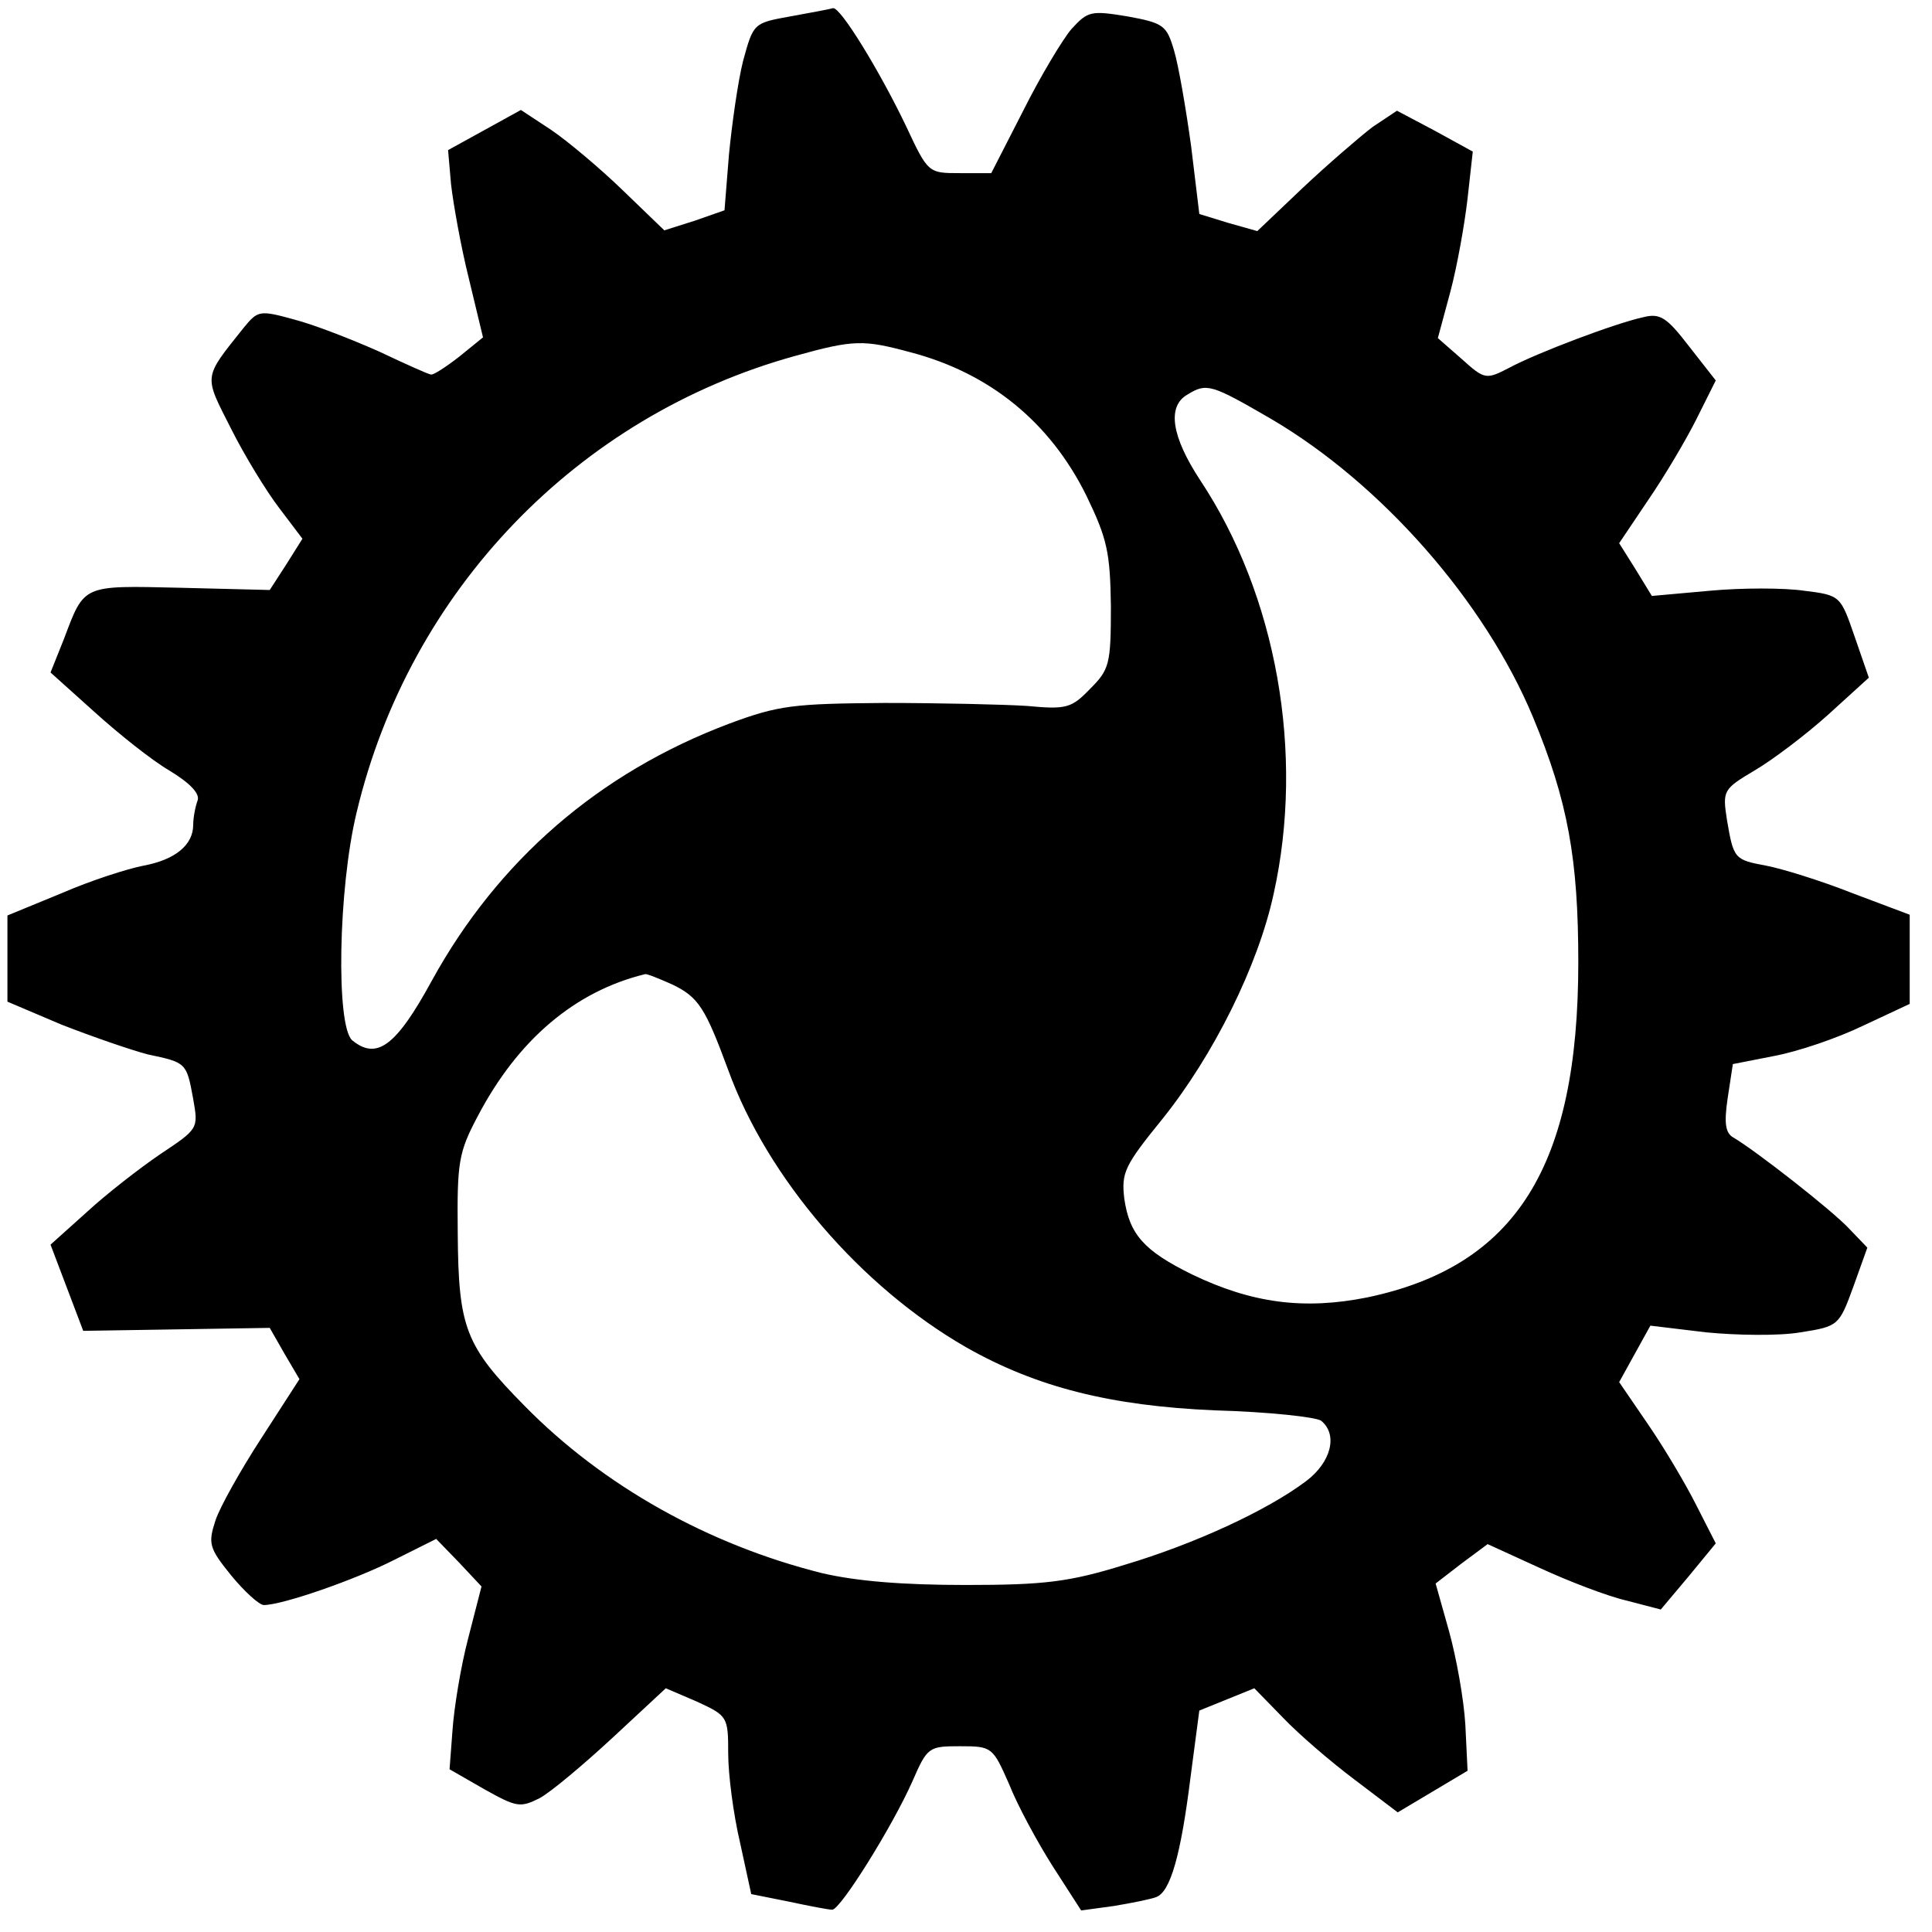
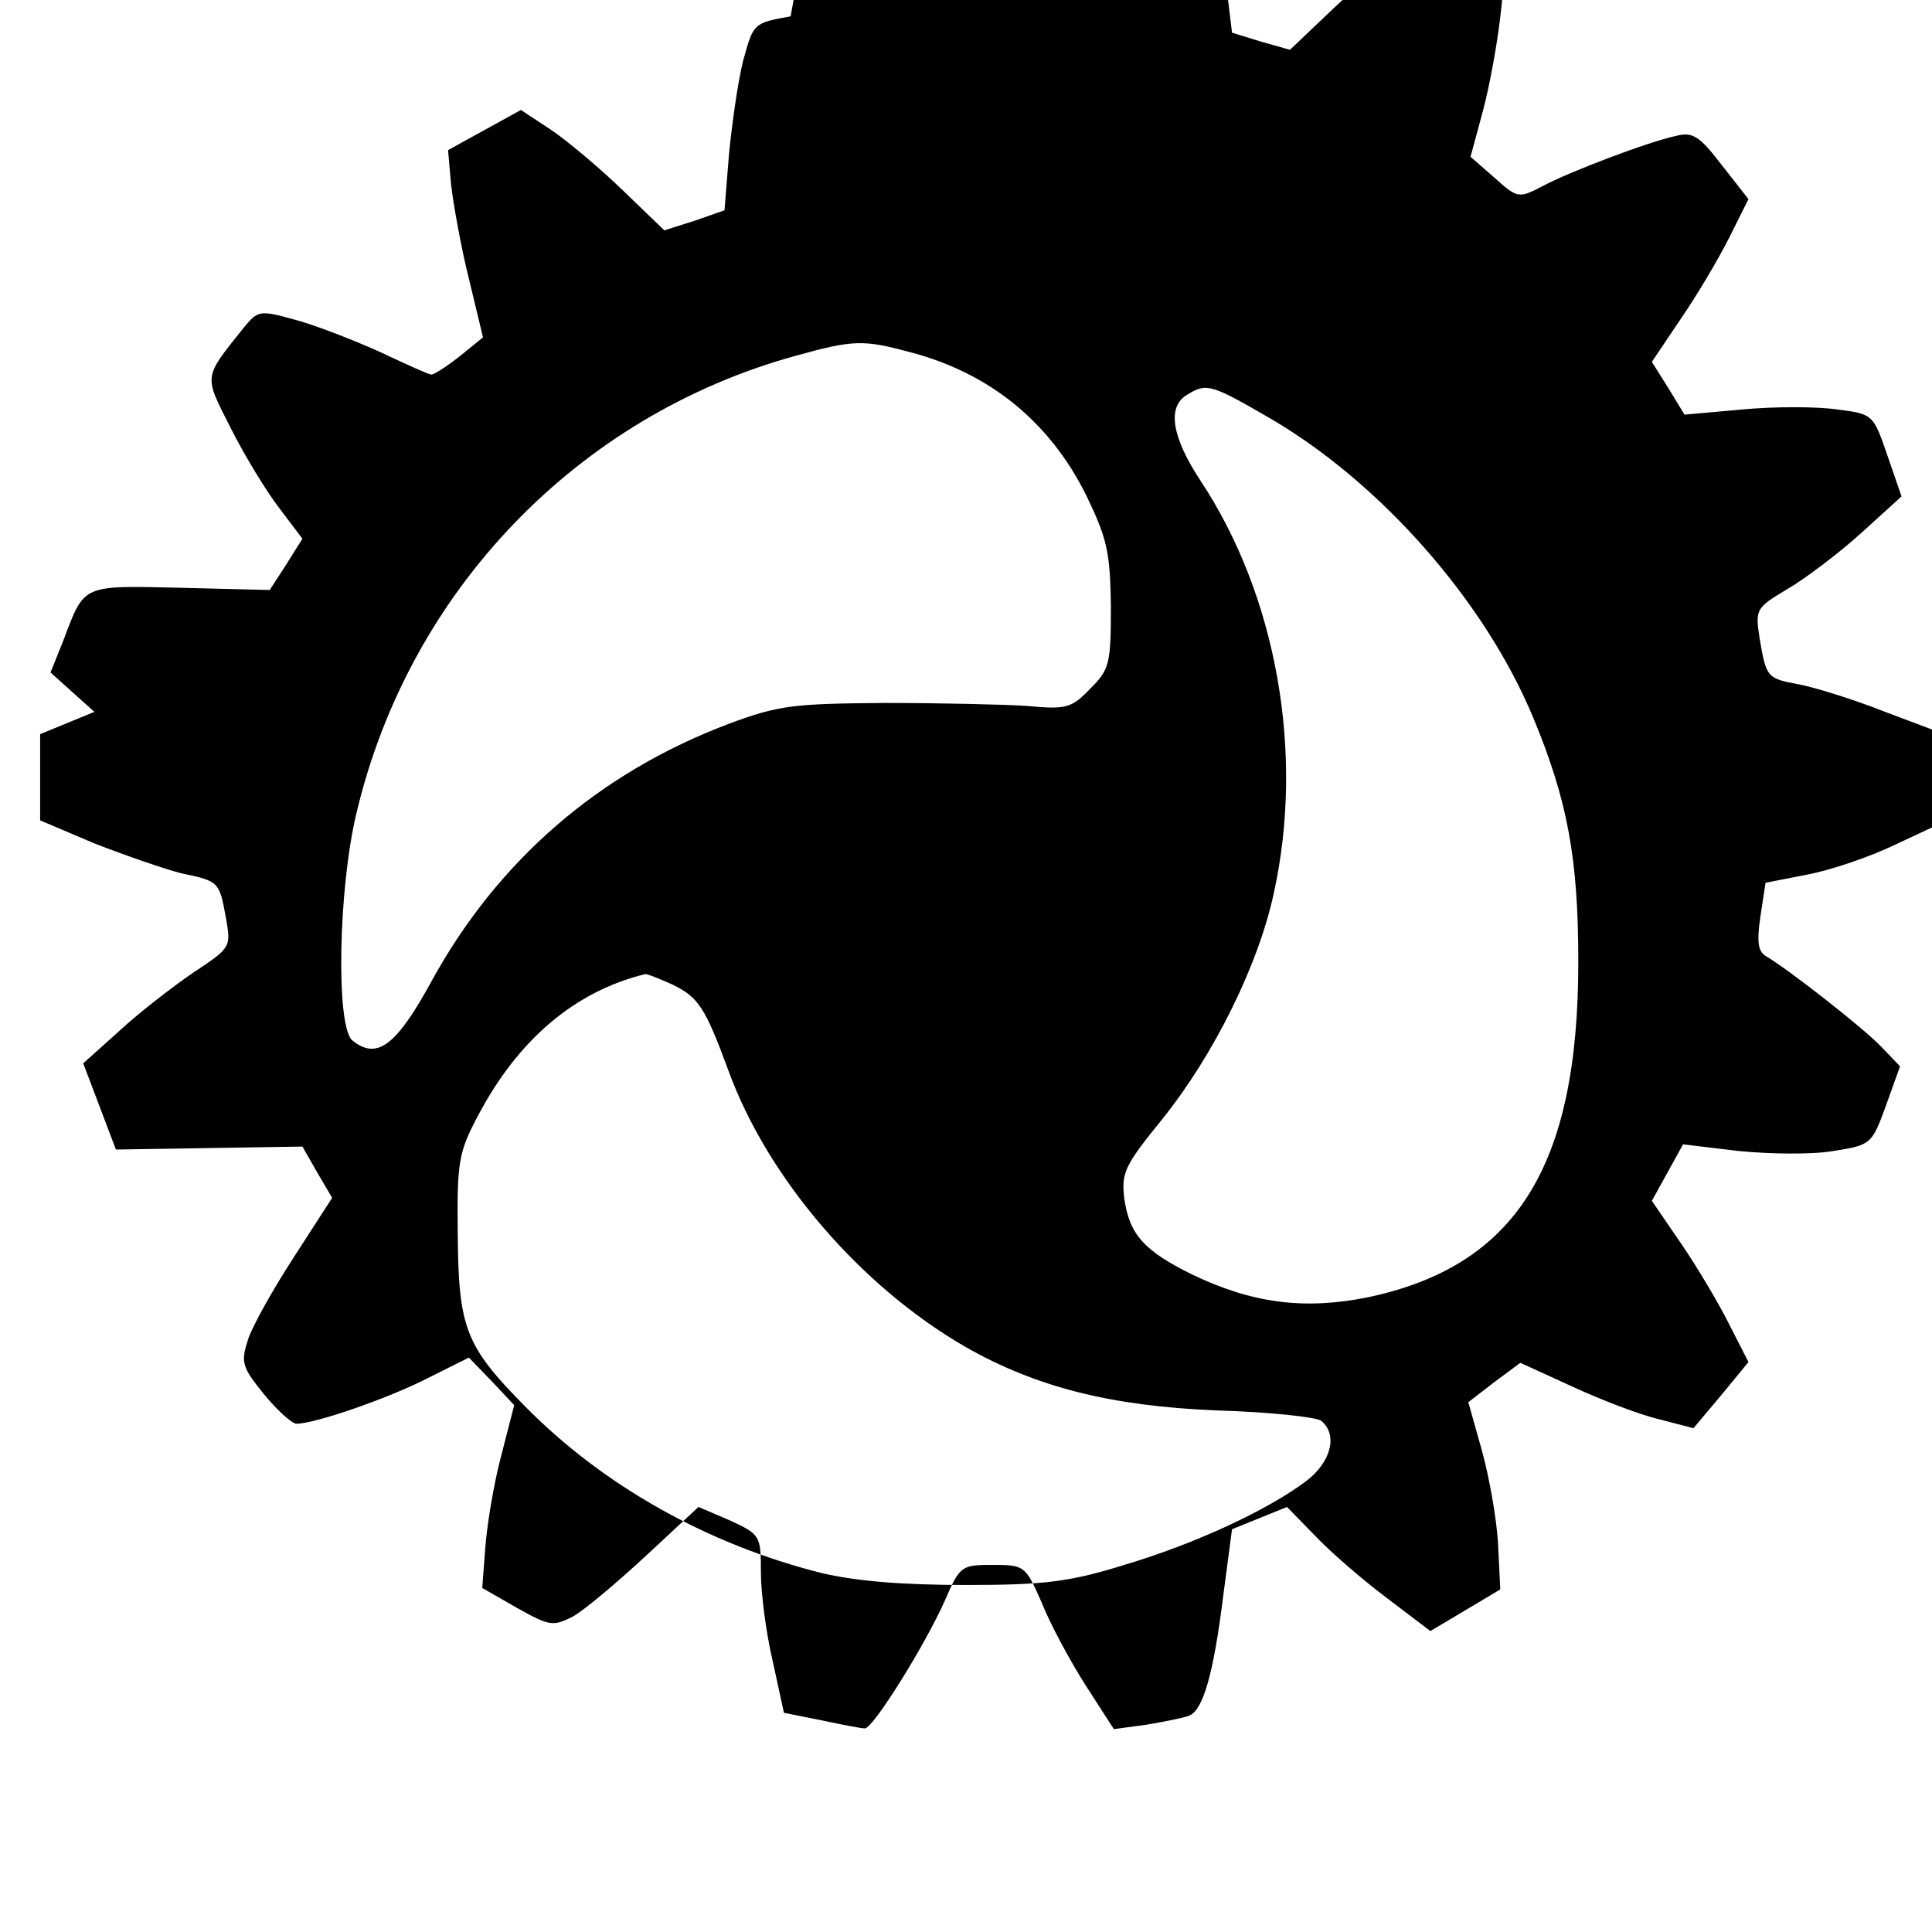
<svg xmlns="http://www.w3.org/2000/svg" version="1.0" width="260pt" height="260pt" viewBox="0 0 260 260" preserveAspectRatio="xMidYMid meet">
  <g transform="translate(0,260) scale(0.1,-0.1)" fill="#000000" stroke="none">
-     <path d="M1064 2578 c-50 -9 -50 -9 -64 -60 -7 -28 -15 -85 -19 -126 l-6 -75 -40 -14 -41 -13 -56 54 c-31 30 -74 66 -96 81 l-41 27 -49 -27 -49 -27 4 -46 c3 -26 13 -83 24 -127 l19 -79 -32 -26 c-18 -14 -35 -25 -38 -24 -3 0 -34 14 -70 31 -36 16 -87 36 -114 43 -47 13 -49 12 -68 -11 -55 -69 -54 -63 -17 -136 18 -36 48 -85 65 -107 l31 -41 -22 -35 -22 -34 -120 3 c-133 3 -129 5 -157 -69 l-18 -45 59 -53 c32 -29 77 -65 101 -79 28 -17 41 -31 38 -40 -3 -8 -6 -23 -6 -33 0 -27 -24 -47 -67 -55 -21 -4 -71 -20 -110 -37 l-73 -30 0 -58 0 -58 73 -31 c41 -16 93 -34 116 -40 52 -11 52 -11 61 -60 7 -40 7 -40 -44 -74 -28 -19 -73 -54 -99 -78 l-49 -44 22 -58 22 -58 126 2 125 2 20 -35 20 -34 -51 -79 c-28 -43 -56 -93 -62 -111 -10 -31 -9 -37 21 -74 18 -22 38 -40 44 -40 25 0 123 34 176 61 l56 28 31 -32 30 -32 -18 -70 c-10 -38 -19 -94 -21 -123 l-4 -53 47 -27 c43 -24 48 -25 74 -12 15 8 59 45 99 82 l71 66 42 -18 c41 -19 42 -20 42 -70 0 -28 7 -82 16 -120 l15 -69 50 -10 c28 -6 54 -11 59 -11 11 0 81 112 108 173 20 46 22 47 64 47 43 0 44 -1 66 -51 11 -28 38 -78 59 -111 l38 -59 44 6 c24 4 49 9 57 12 19 7 33 56 46 160 l12 91 37 15 37 15 39 -40 c21 -22 64 -59 96 -83 l58 -44 47 28 47 28 -3 62 c-2 34 -12 90 -22 126 l-18 64 35 27 35 26 70 -32 c39 -18 91 -38 117 -44 l46 -12 37 44 37 45 -26 51 c-14 28 -43 77 -65 109 l-39 57 21 38 21 38 75 -9 c41 -4 98 -5 127 0 51 8 52 9 71 61 l19 53 -24 25 c-23 25 -127 106 -156 123 -11 6 -13 19 -8 53 l7 46 56 11 c32 6 85 24 120 41 l62 29 0 60 0 60 -77 29 c-43 17 -95 33 -116 37 -43 8 -44 9 -53 62 -6 39 -5 41 37 66 24 14 69 48 99 75 l55 50 -19 55 c-19 55 -19 56 -68 62 -27 4 -84 4 -127 0 l-78 -7 -22 36 -22 35 39 58 c22 32 51 81 65 109 l26 52 -36 46 c-30 39 -39 45 -62 39 -37 -8 -143 -48 -180 -68 -31 -16 -33 -16 -64 12 l-32 28 17 63 c9 34 19 90 23 125 l7 63 -51 28 -51 27 -33 -22 c-17 -13 -60 -50 -94 -82 l-61 -58 -39 11 -39 12 -11 91 c-7 51 -17 109 -23 129 -10 34 -14 37 -63 46 -49 8 -53 7 -75 -17 -12 -14 -42 -64 -65 -110 l-43 -84 -42 0 c-43 0 -43 0 -73 64 -35 73 -88 160 -98 158 -3 -1 -29 -6 -57 -11z m161 -452 c107 -28 188 -94 237 -193 28 -58 32 -76 33 -149 0 -78 -2 -85 -28 -111 -25 -26 -32 -28 -85 -23 -31 2 -118 4 -192 4 -122 -1 -142 -3 -209 -28 -175 -66 -311 -184 -400 -346 -48 -88 -74 -107 -107 -80 -22 19 -19 204 6 307 71 298 297 533 590 614 79 22 92 22 155 5z m486 -90 c148 -87 287 -245 352 -401 47 -113 61 -191 61 -330 0 -275 -84 -409 -284 -451 -85 -17 -155 -8 -236 31 -65 32 -84 54 -91 102 -4 35 0 44 52 108 68 85 128 205 149 302 42 189 4 402 -99 557 -38 58 -45 99 -17 115 26 16 32 14 113 -33z m-806 -761 c35 -17 44 -31 75 -115 53 -146 179 -292 320 -373 95 -54 195 -79 335 -85 72 -2 136 -9 143 -14 23 -19 13 -56 -20 -81 -53 -40 -151 -85 -245 -113 -74 -23 -108 -27 -213 -27 -85 0 -147 5 -194 16 -152 38 -294 117 -400 225 -80 81 -89 105 -90 232 -1 96 1 109 27 158 54 103 131 168 225 191 2 1 19 -6 37 -14z" />
+     <path d="M1064 2578 c-50 -9 -50 -9 -64 -60 -7 -28 -15 -85 -19 -126 l-6 -75 -40 -14 -41 -13 -56 54 c-31 30 -74 66 -96 81 l-41 27 -49 -27 -49 -27 4 -46 c3 -26 13 -83 24 -127 l19 -79 -32 -26 c-18 -14 -35 -25 -38 -24 -3 0 -34 14 -70 31 -36 16 -87 36 -114 43 -47 13 -49 12 -68 -11 -55 -69 -54 -63 -17 -136 18 -36 48 -85 65 -107 l31 -41 -22 -35 -22 -34 -120 3 c-133 3 -129 5 -157 -69 l-18 -45 59 -53 l-73 -30 0 -58 0 -58 73 -31 c41 -16 93 -34 116 -40 52 -11 52 -11 61 -60 7 -40 7 -40 -44 -74 -28 -19 -73 -54 -99 -78 l-49 -44 22 -58 22 -58 126 2 125 2 20 -35 20 -34 -51 -79 c-28 -43 -56 -93 -62 -111 -10 -31 -9 -37 21 -74 18 -22 38 -40 44 -40 25 0 123 34 176 61 l56 28 31 -32 30 -32 -18 -70 c-10 -38 -19 -94 -21 -123 l-4 -53 47 -27 c43 -24 48 -25 74 -12 15 8 59 45 99 82 l71 66 42 -18 c41 -19 42 -20 42 -70 0 -28 7 -82 16 -120 l15 -69 50 -10 c28 -6 54 -11 59 -11 11 0 81 112 108 173 20 46 22 47 64 47 43 0 44 -1 66 -51 11 -28 38 -78 59 -111 l38 -59 44 6 c24 4 49 9 57 12 19 7 33 56 46 160 l12 91 37 15 37 15 39 -40 c21 -22 64 -59 96 -83 l58 -44 47 28 47 28 -3 62 c-2 34 -12 90 -22 126 l-18 64 35 27 35 26 70 -32 c39 -18 91 -38 117 -44 l46 -12 37 44 37 45 -26 51 c-14 28 -43 77 -65 109 l-39 57 21 38 21 38 75 -9 c41 -4 98 -5 127 0 51 8 52 9 71 61 l19 53 -24 25 c-23 25 -127 106 -156 123 -11 6 -13 19 -8 53 l7 46 56 11 c32 6 85 24 120 41 l62 29 0 60 0 60 -77 29 c-43 17 -95 33 -116 37 -43 8 -44 9 -53 62 -6 39 -5 41 37 66 24 14 69 48 99 75 l55 50 -19 55 c-19 55 -19 56 -68 62 -27 4 -84 4 -127 0 l-78 -7 -22 36 -22 35 39 58 c22 32 51 81 65 109 l26 52 -36 46 c-30 39 -39 45 -62 39 -37 -8 -143 -48 -180 -68 -31 -16 -33 -16 -64 12 l-32 28 17 63 c9 34 19 90 23 125 l7 63 -51 28 -51 27 -33 -22 c-17 -13 -60 -50 -94 -82 l-61 -58 -39 11 -39 12 -11 91 c-7 51 -17 109 -23 129 -10 34 -14 37 -63 46 -49 8 -53 7 -75 -17 -12 -14 -42 -64 -65 -110 l-43 -84 -42 0 c-43 0 -43 0 -73 64 -35 73 -88 160 -98 158 -3 -1 -29 -6 -57 -11z m161 -452 c107 -28 188 -94 237 -193 28 -58 32 -76 33 -149 0 -78 -2 -85 -28 -111 -25 -26 -32 -28 -85 -23 -31 2 -118 4 -192 4 -122 -1 -142 -3 -209 -28 -175 -66 -311 -184 -400 -346 -48 -88 -74 -107 -107 -80 -22 19 -19 204 6 307 71 298 297 533 590 614 79 22 92 22 155 5z m486 -90 c148 -87 287 -245 352 -401 47 -113 61 -191 61 -330 0 -275 -84 -409 -284 -451 -85 -17 -155 -8 -236 31 -65 32 -84 54 -91 102 -4 35 0 44 52 108 68 85 128 205 149 302 42 189 4 402 -99 557 -38 58 -45 99 -17 115 26 16 32 14 113 -33z m-806 -761 c35 -17 44 -31 75 -115 53 -146 179 -292 320 -373 95 -54 195 -79 335 -85 72 -2 136 -9 143 -14 23 -19 13 -56 -20 -81 -53 -40 -151 -85 -245 -113 -74 -23 -108 -27 -213 -27 -85 0 -147 5 -194 16 -152 38 -294 117 -400 225 -80 81 -89 105 -90 232 -1 96 1 109 27 158 54 103 131 168 225 191 2 1 19 -6 37 -14z" />
  </g>
</svg>